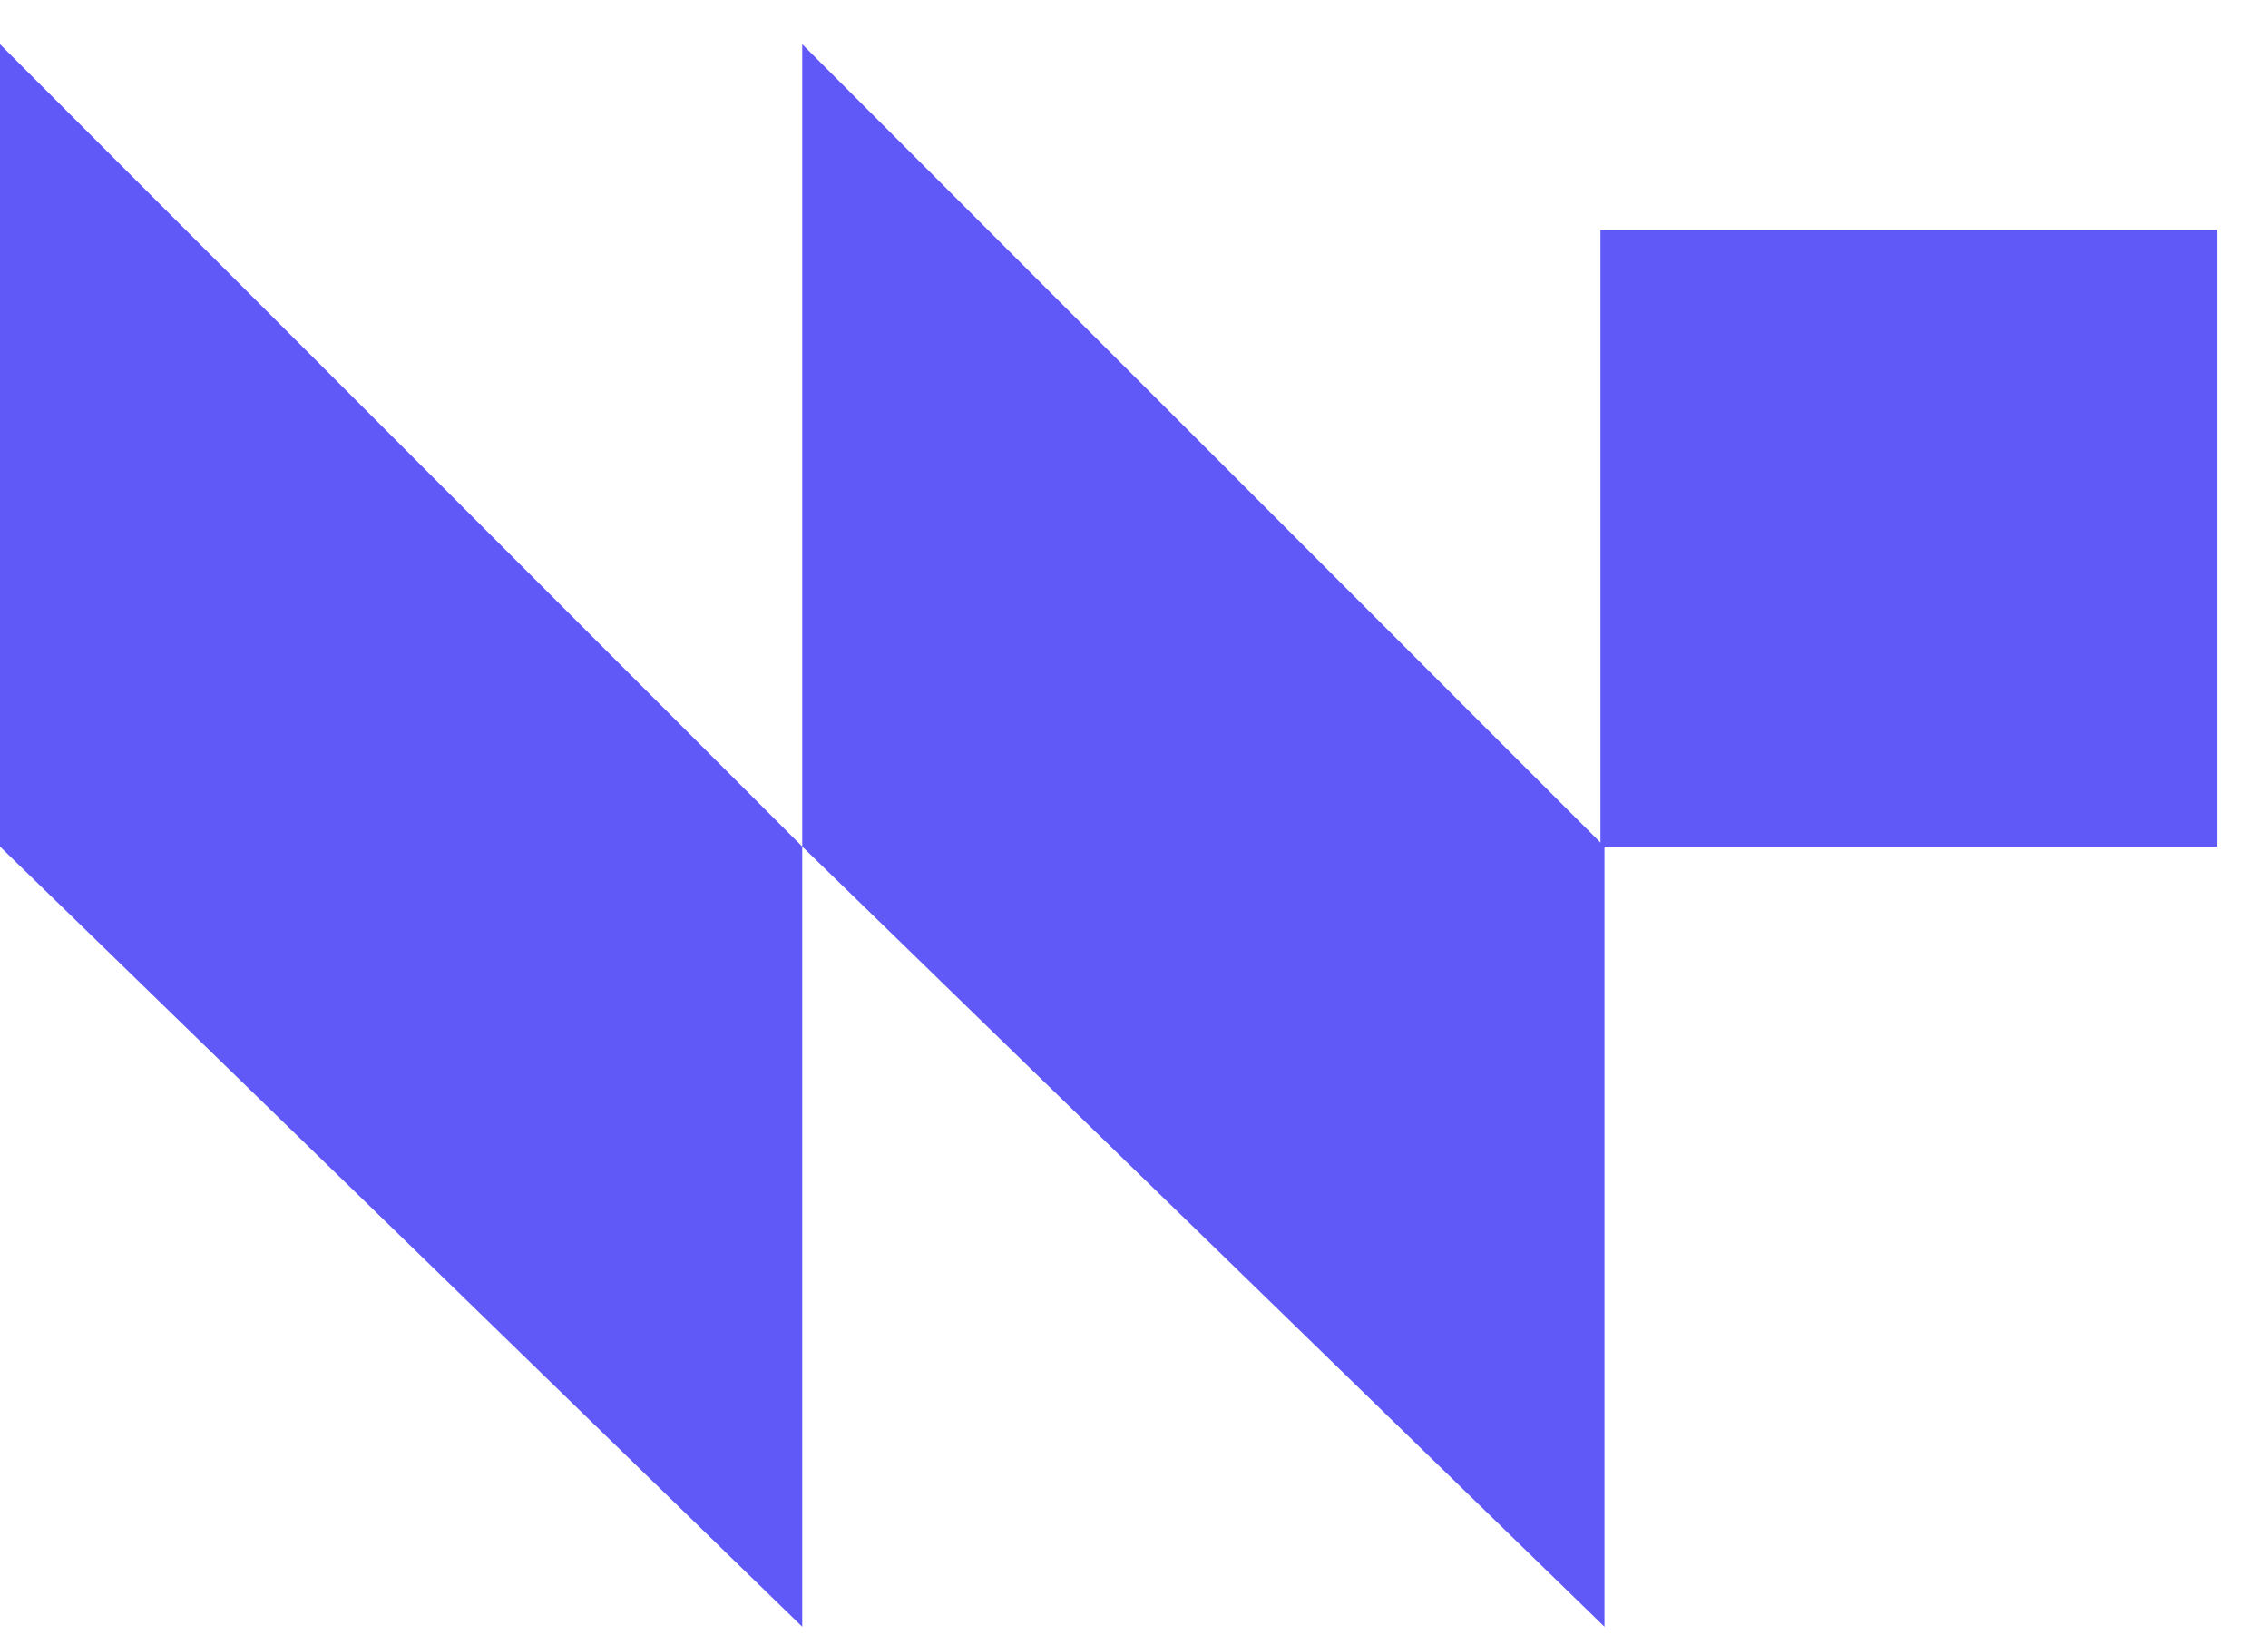
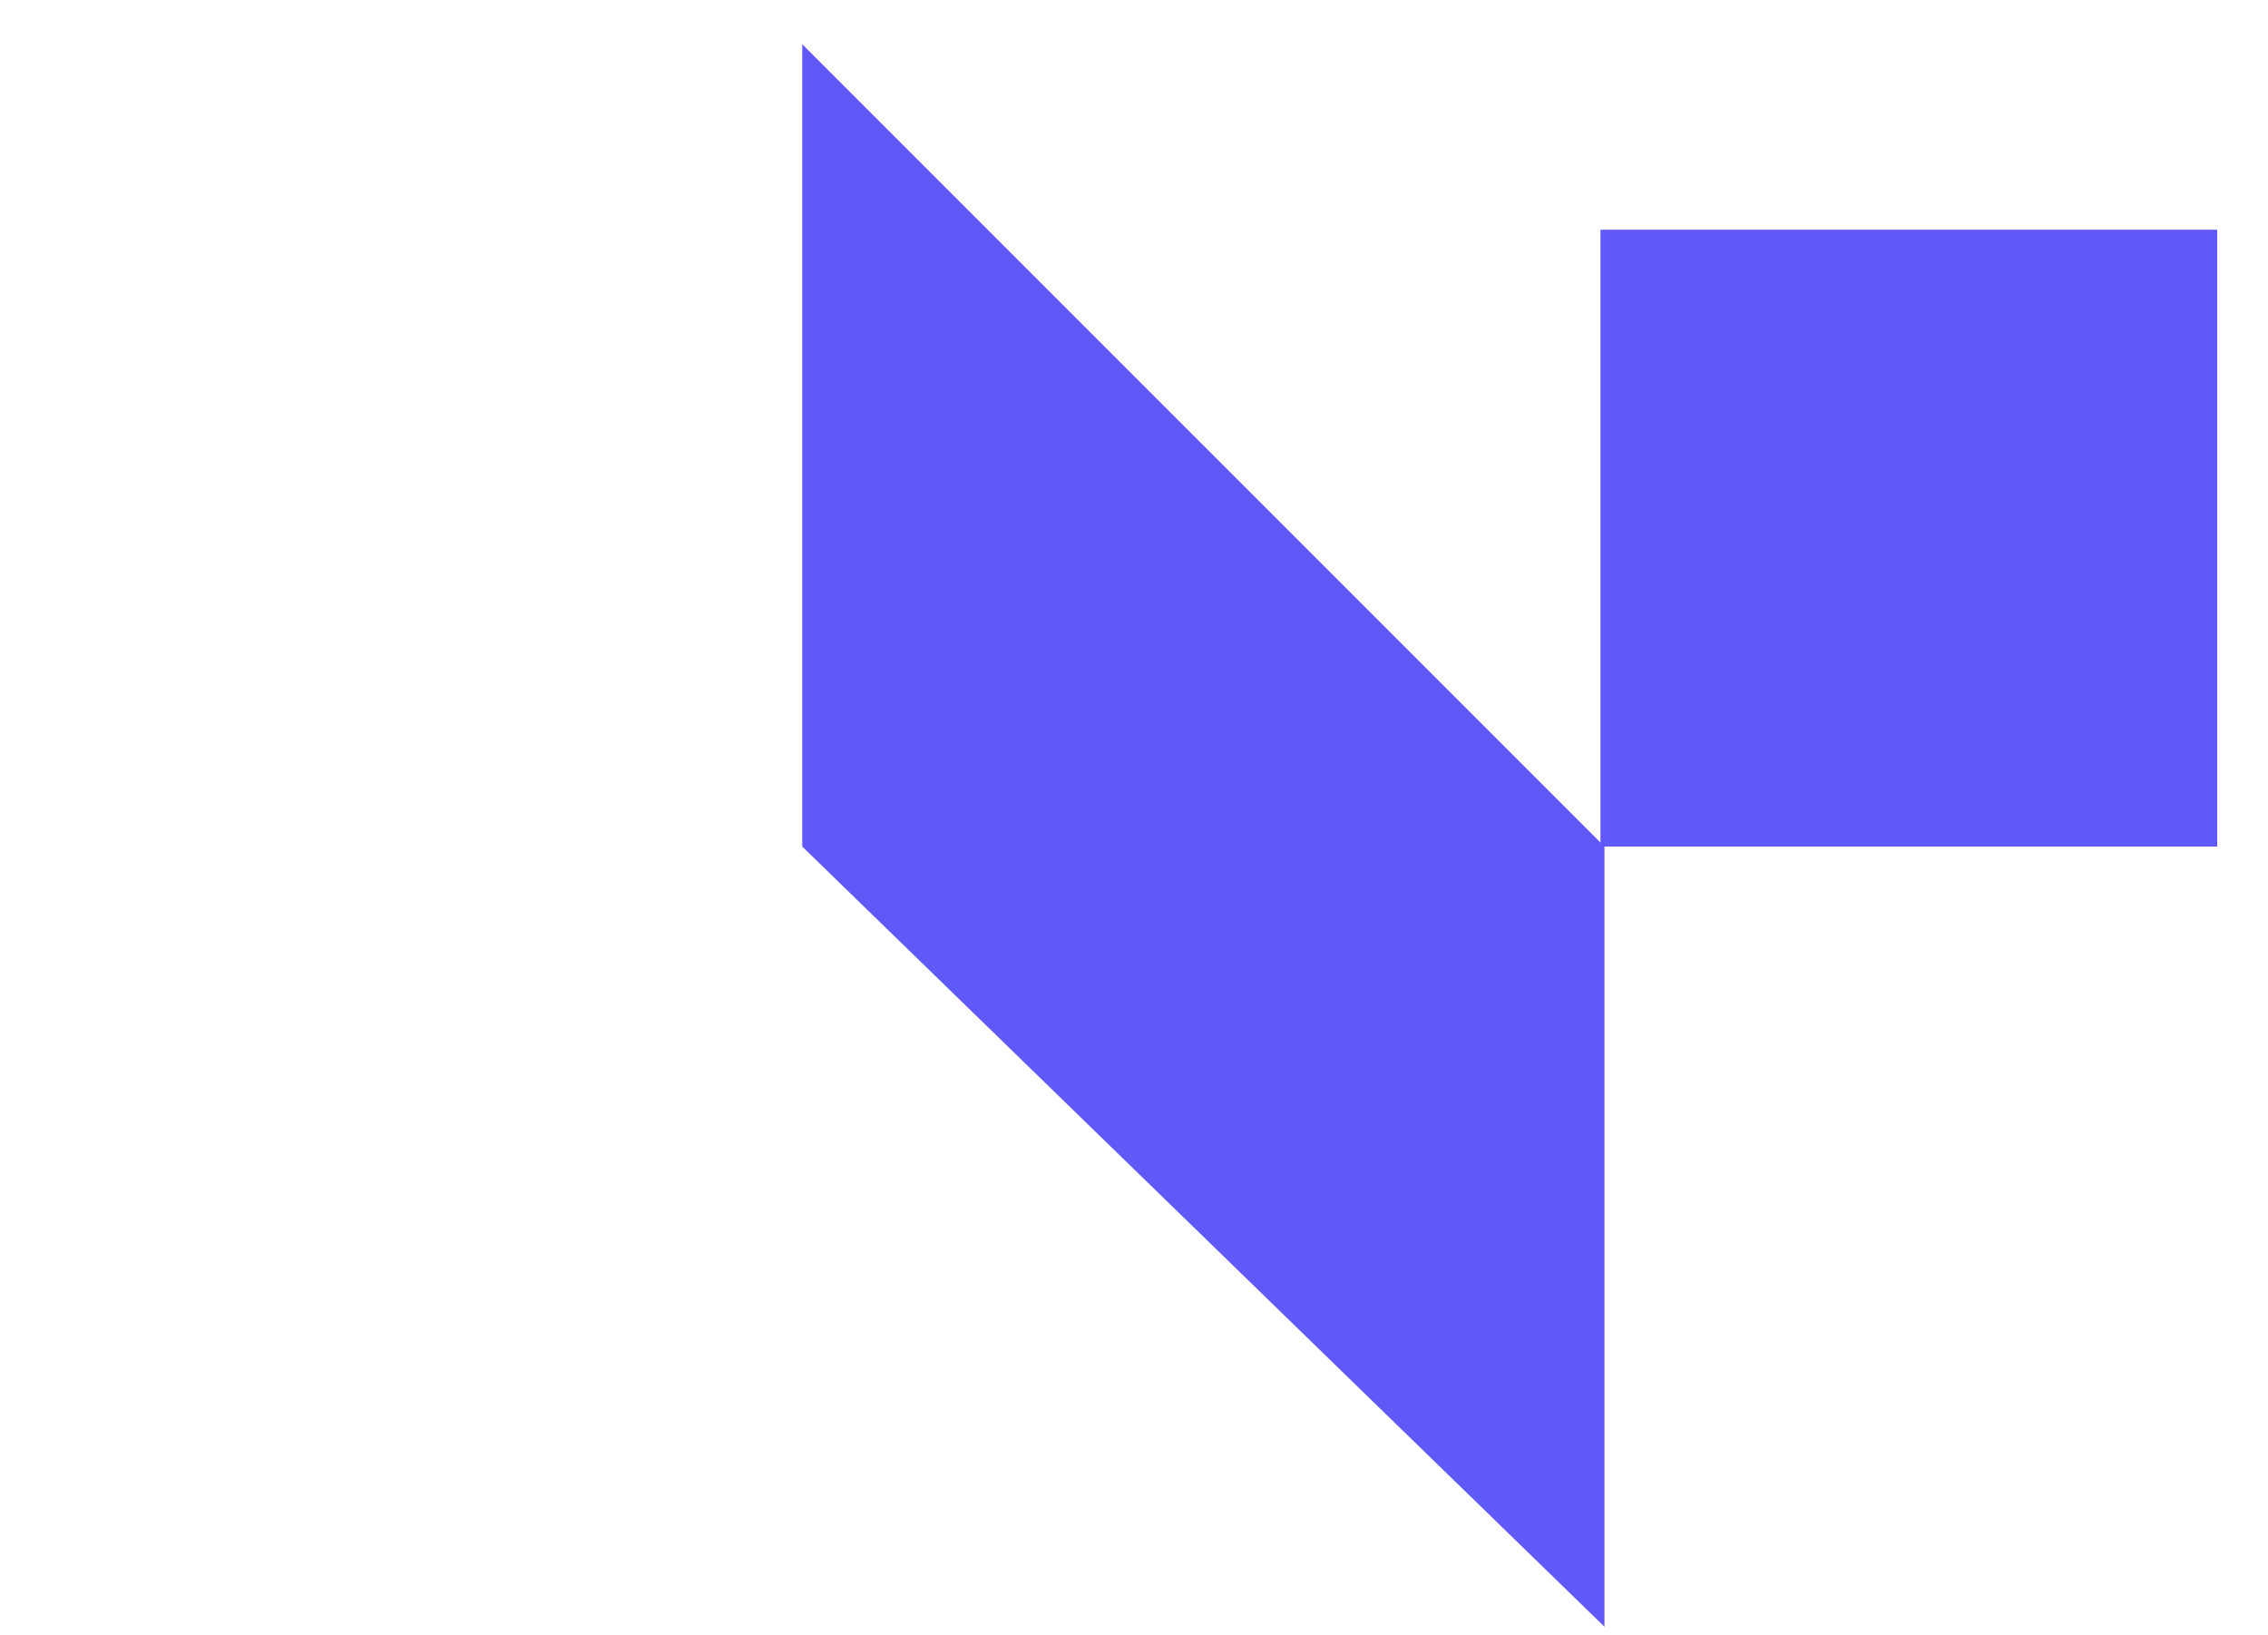
<svg xmlns="http://www.w3.org/2000/svg" width="43" height="31" viewBox="0 0 43 31" fill="none">
-   <path d="M15.21 16.048L0 0.838V16.048L15.21 30.838V16.048Z" fill="#6059F7" />
  <path d="M30.42 16.048L15.21 0.838L15.21 16.048L30.42 30.838V16.048Z" fill="#6059F7" />
  <path d="M30.344 4.354H42.038V16.048H30.344V4.354Z" fill="#6059F7" />
</svg>